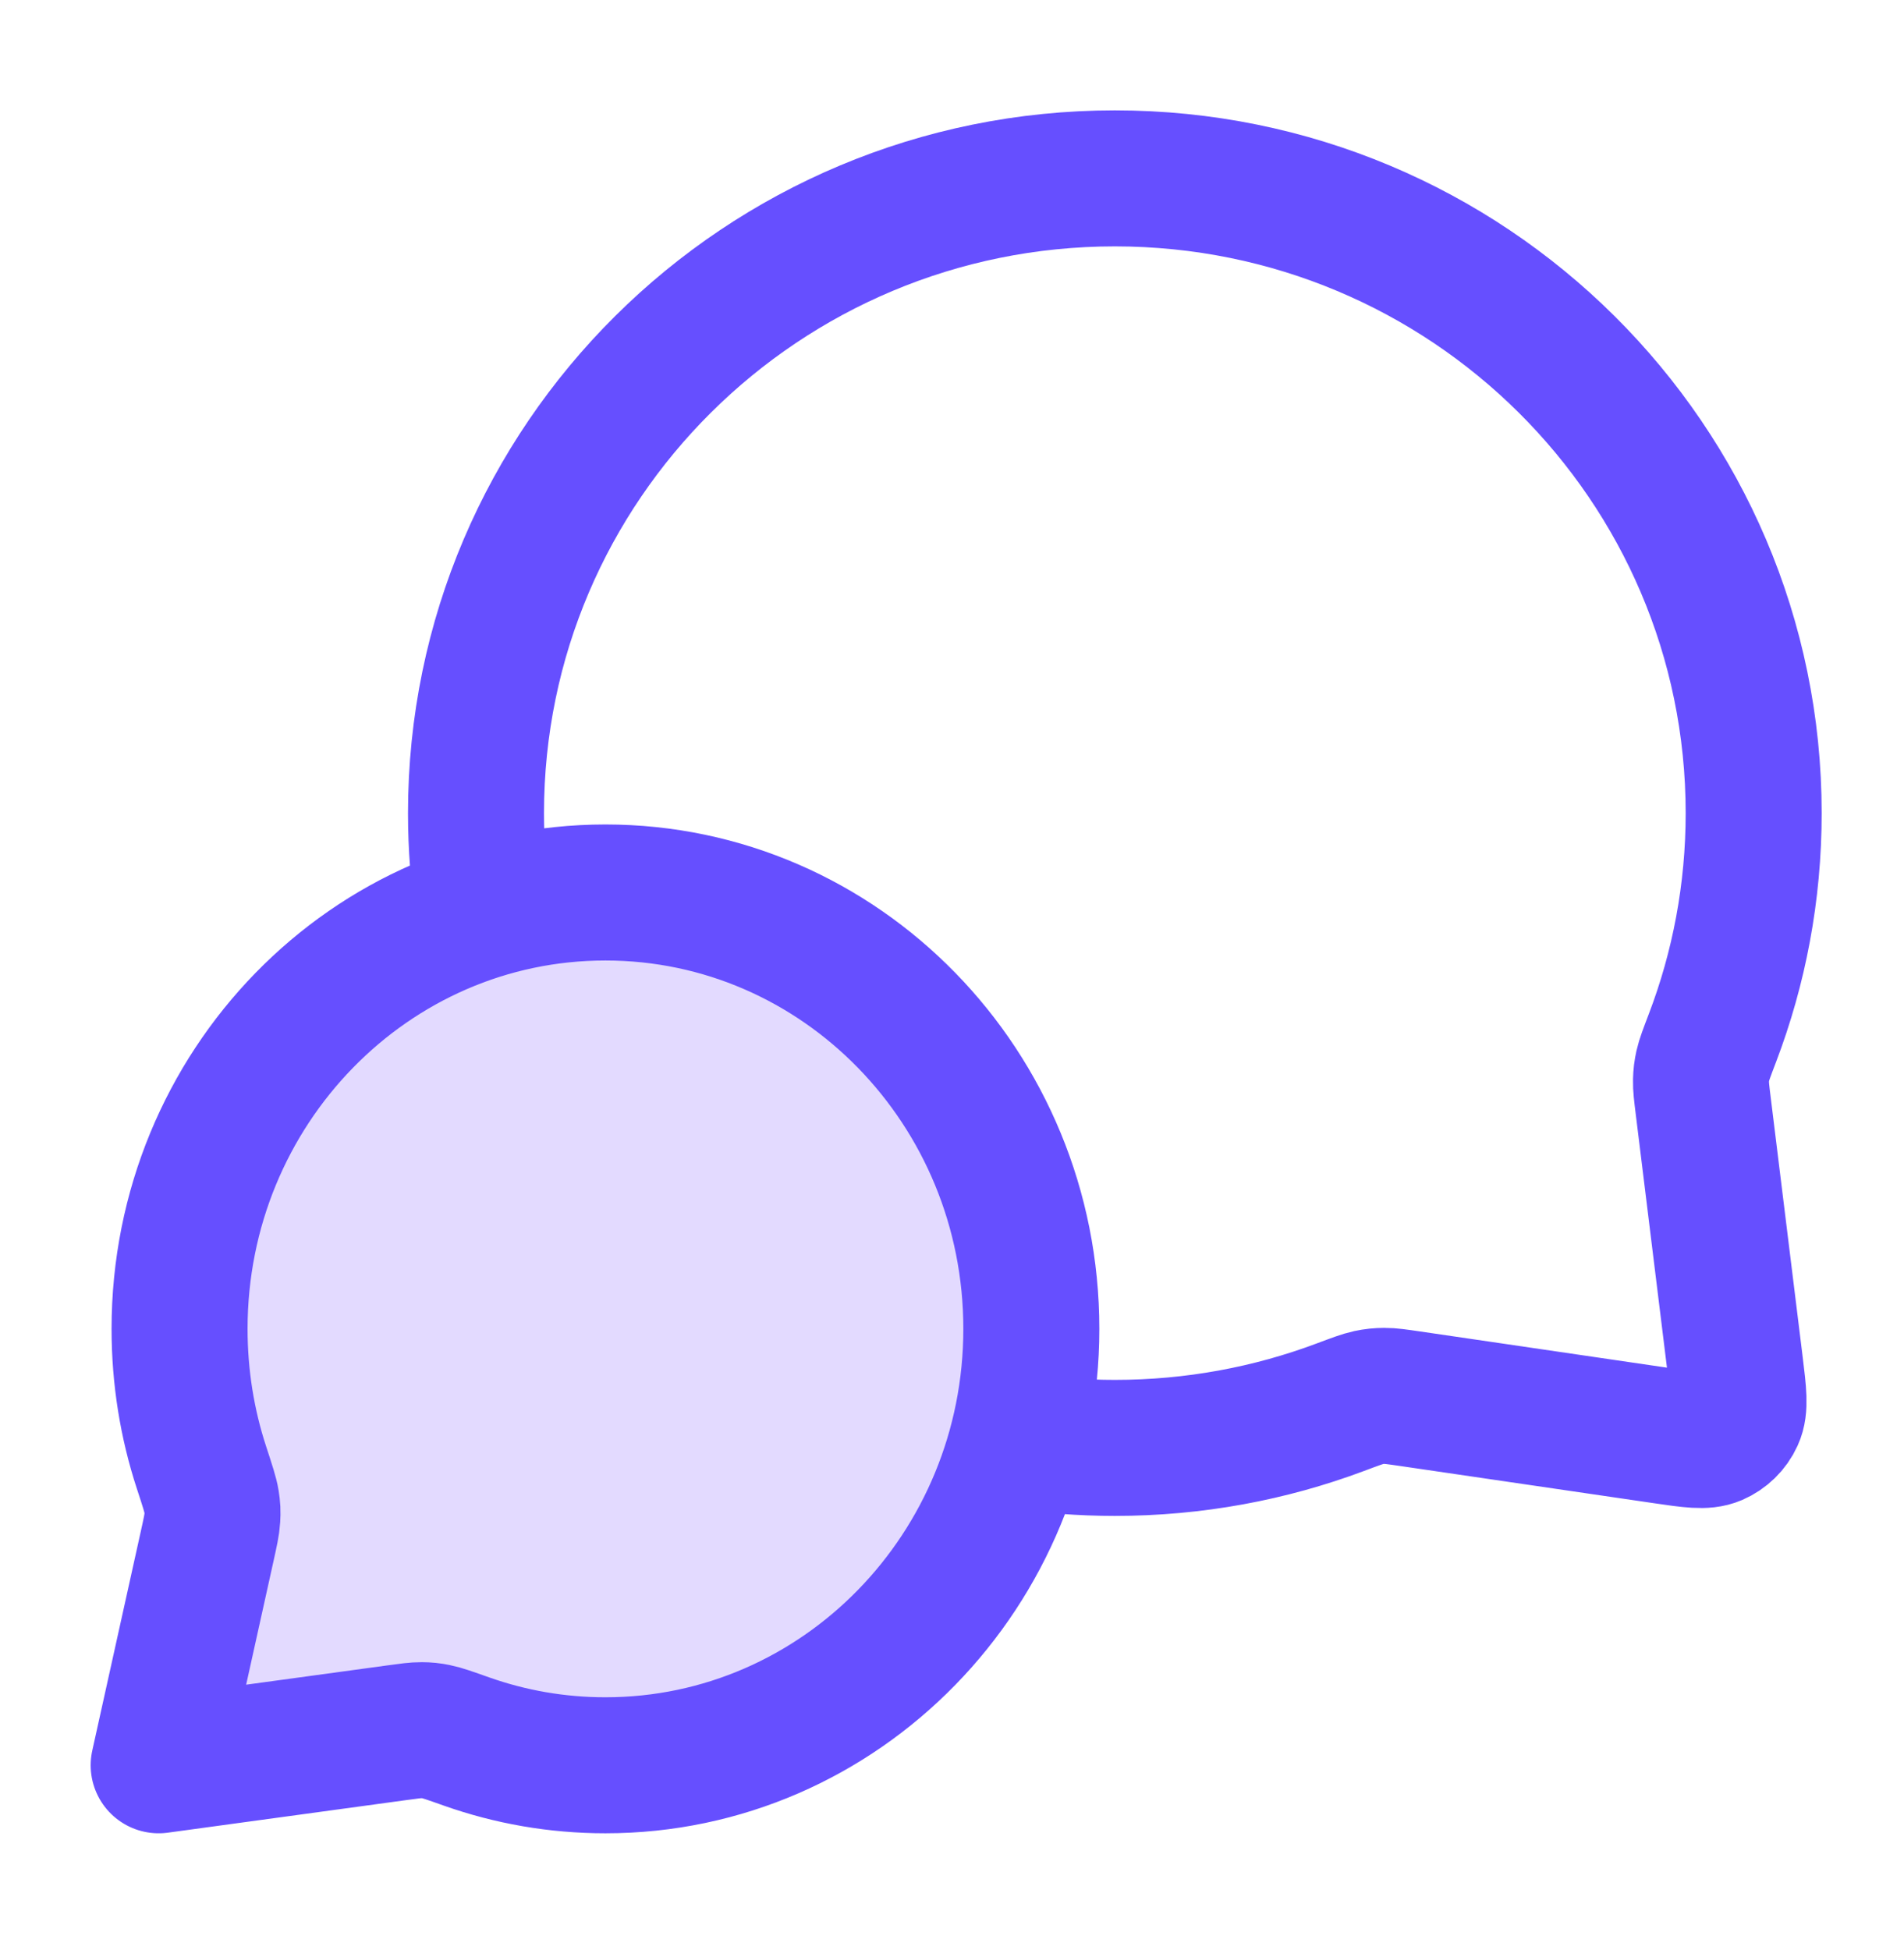
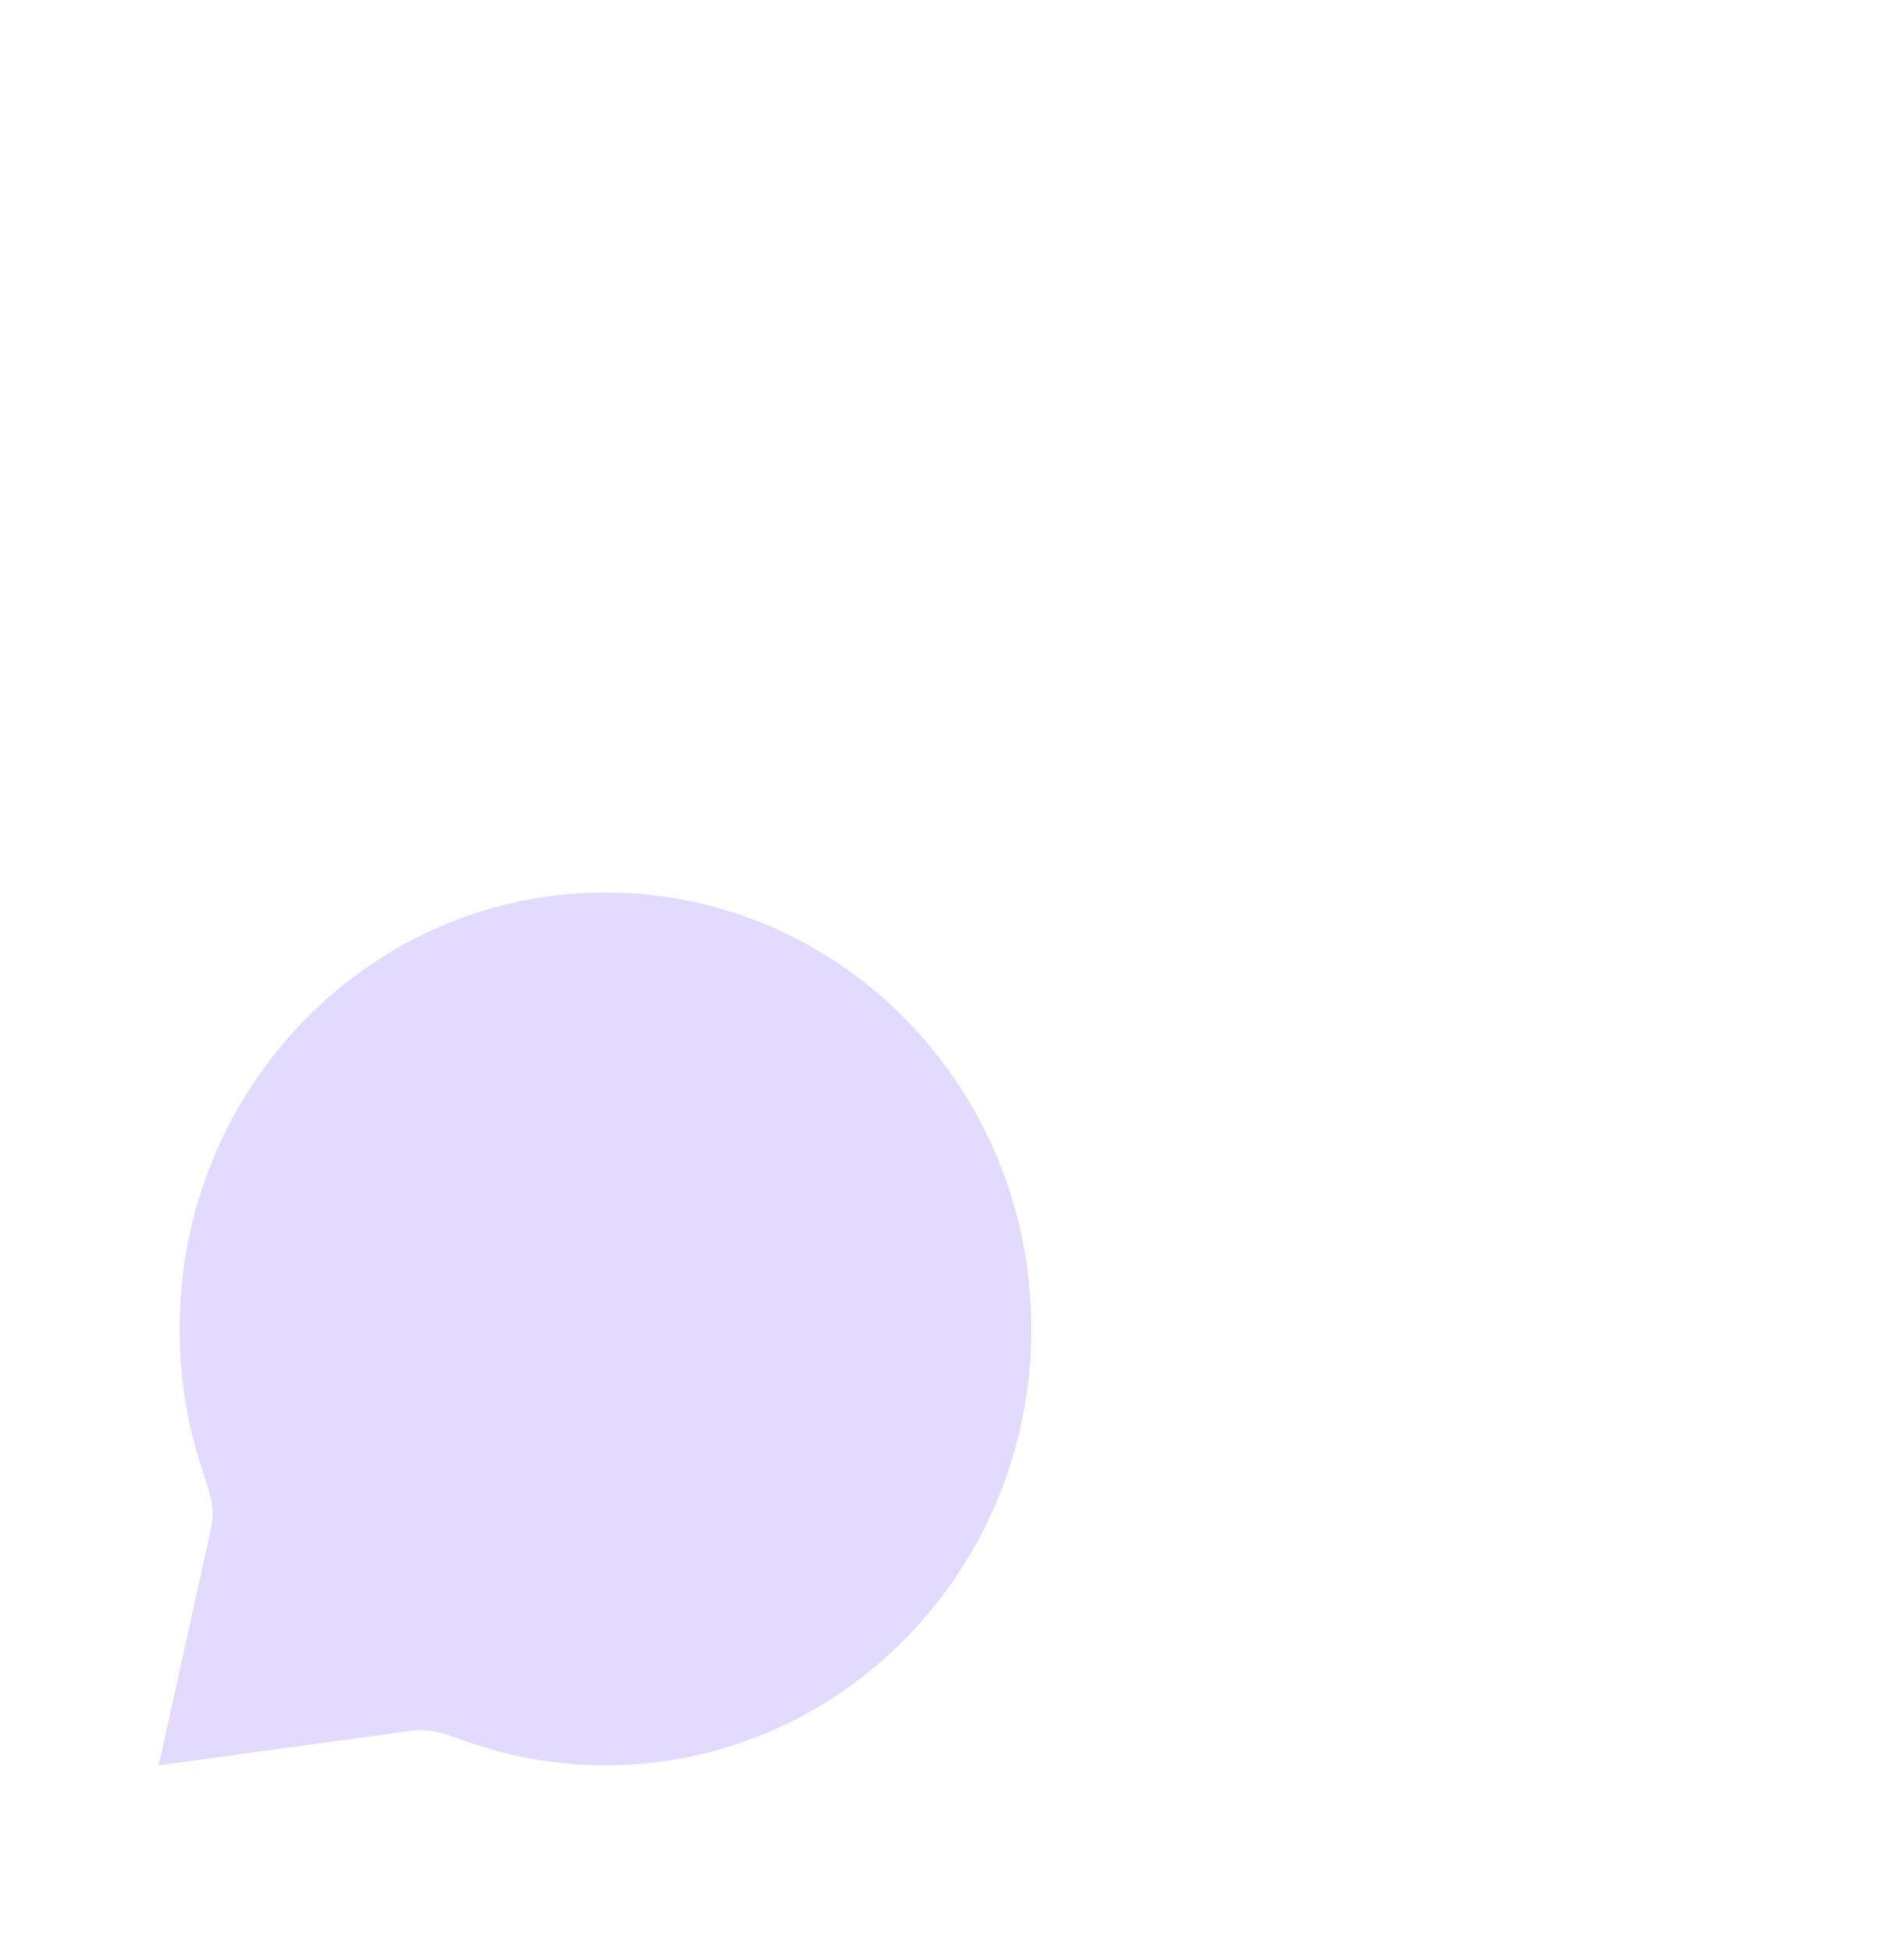
<svg xmlns="http://www.w3.org/2000/svg" width="42" height="43" viewBox="0 0 42 43" fill="none">
  <g id="message-chat-circle">
    <g id="Icon">
      <path d="M22.75 29.309C22.75 34.624 18.544 38.934 13.355 38.934C12.283 38.934 11.254 38.75 10.294 38.411C9.93 38.282 9.748 38.218 9.625 38.194C9.496 38.168 9.426 38.161 9.295 38.16C9.17 38.159 9.027 38.179 8.741 38.218L3.5 38.934L4.57 34.101C4.64 33.784 4.675 33.626 4.683 33.485C4.692 33.339 4.688 33.258 4.665 33.113C4.643 32.974 4.577 32.771 4.444 32.365C4.13 31.405 3.961 30.377 3.961 29.309C3.961 23.993 8.167 19.684 13.355 19.684C18.544 19.684 22.75 23.993 22.75 29.309Z" fill="#E3DAFF" />
-       <path d="M10.665 20.084C10.556 19.383 10.5 18.665 10.5 17.934C10.5 10.202 16.809 3.934 24.592 3.934C32.375 3.934 38.684 10.202 38.684 17.934C38.684 19.68 38.362 21.352 37.774 22.894C37.652 23.214 37.591 23.374 37.563 23.499C37.536 23.623 37.525 23.71 37.522 23.837C37.519 23.965 37.536 24.106 37.571 24.388L38.276 30.111C38.352 30.73 38.39 31.04 38.287 31.265C38.197 31.463 38.036 31.619 37.837 31.705C37.609 31.803 37.301 31.758 36.683 31.667L31.109 30.85C30.818 30.808 30.672 30.786 30.54 30.787C30.409 30.788 30.318 30.797 30.189 30.824C30.06 30.852 29.894 30.914 29.563 31.038C28.017 31.617 26.342 31.934 24.592 31.934C23.86 31.934 23.141 31.878 22.44 31.771M13.355 38.934C18.544 38.934 22.75 34.624 22.75 29.309C22.75 23.993 18.544 19.684 13.355 19.684C8.167 19.684 3.961 23.993 3.961 29.309C3.961 30.377 4.13 31.405 4.444 32.365C4.577 32.771 4.643 32.974 4.665 33.113C4.688 33.258 4.692 33.339 4.683 33.485C4.675 33.626 4.64 33.784 4.57 34.101L3.5 38.934L8.741 38.218C9.027 38.179 9.17 38.159 9.295 38.16C9.426 38.161 9.496 38.168 9.625 38.194C9.748 38.218 9.93 38.282 10.294 38.411C11.254 38.75 12.283 38.934 13.355 38.934Z" stroke="#664FFF" stroke-width="3" stroke-linecap="round" stroke-linejoin="round" />
    </g>
  </g>
</svg>